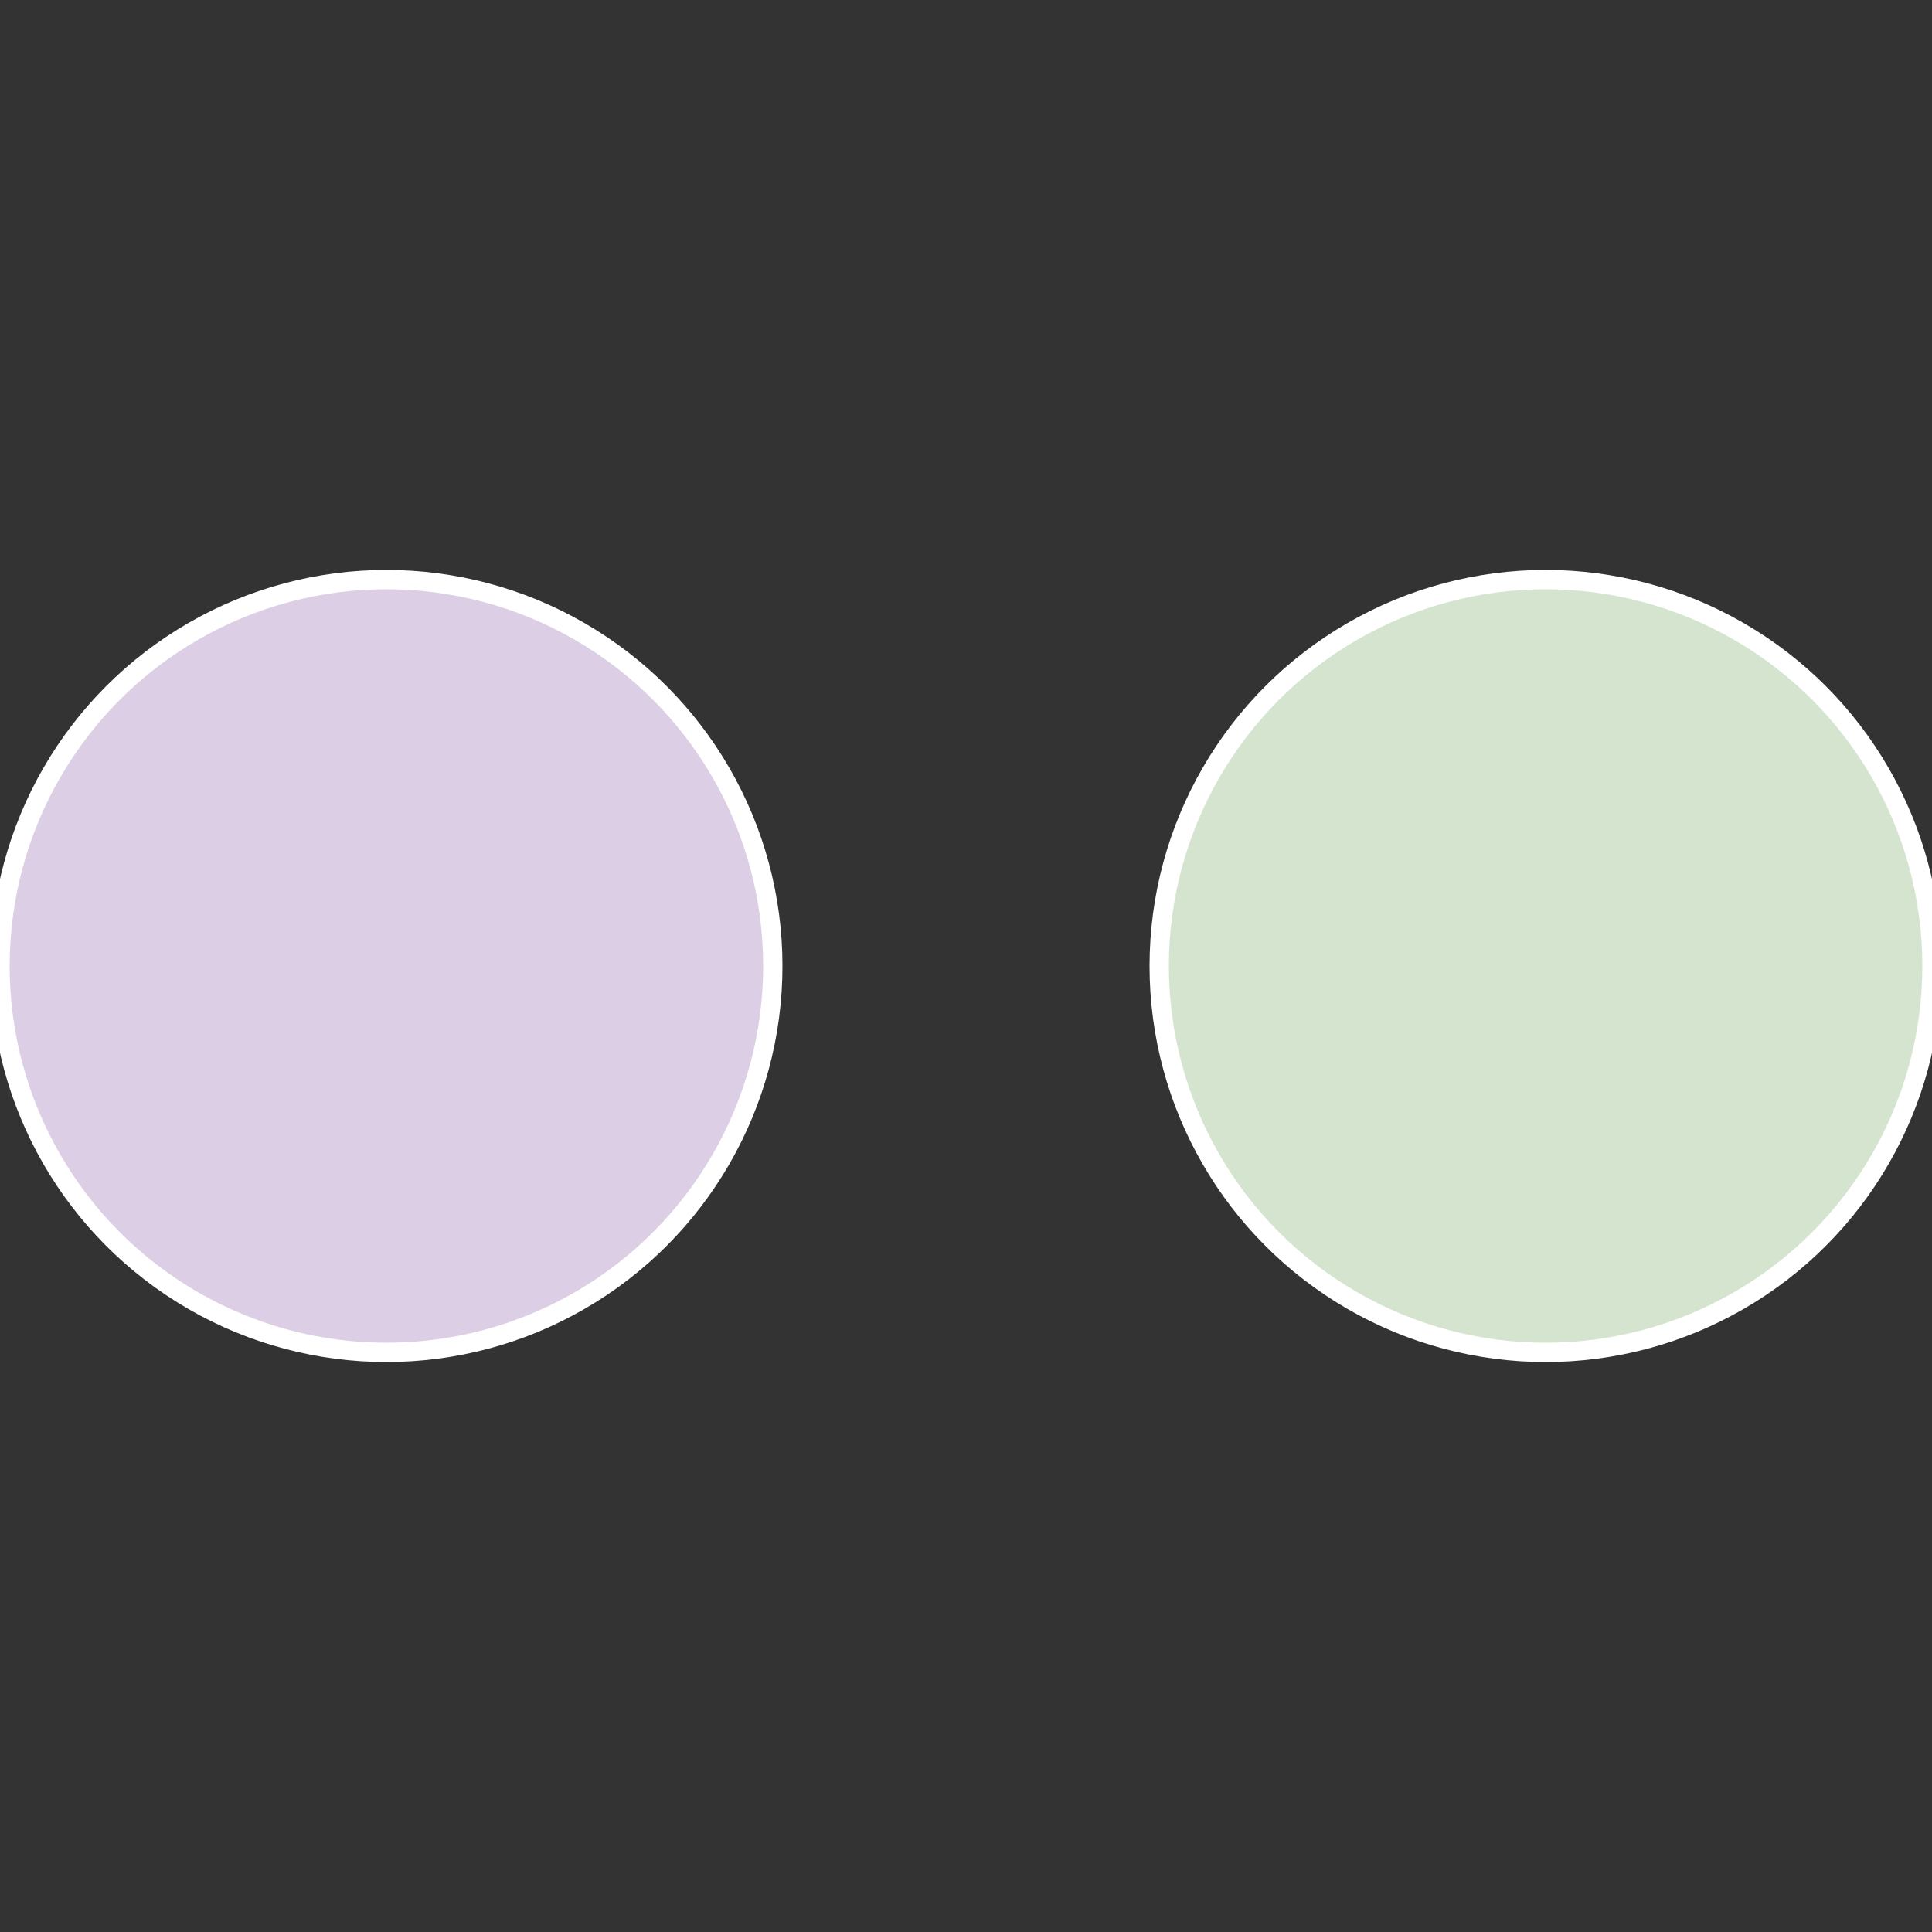
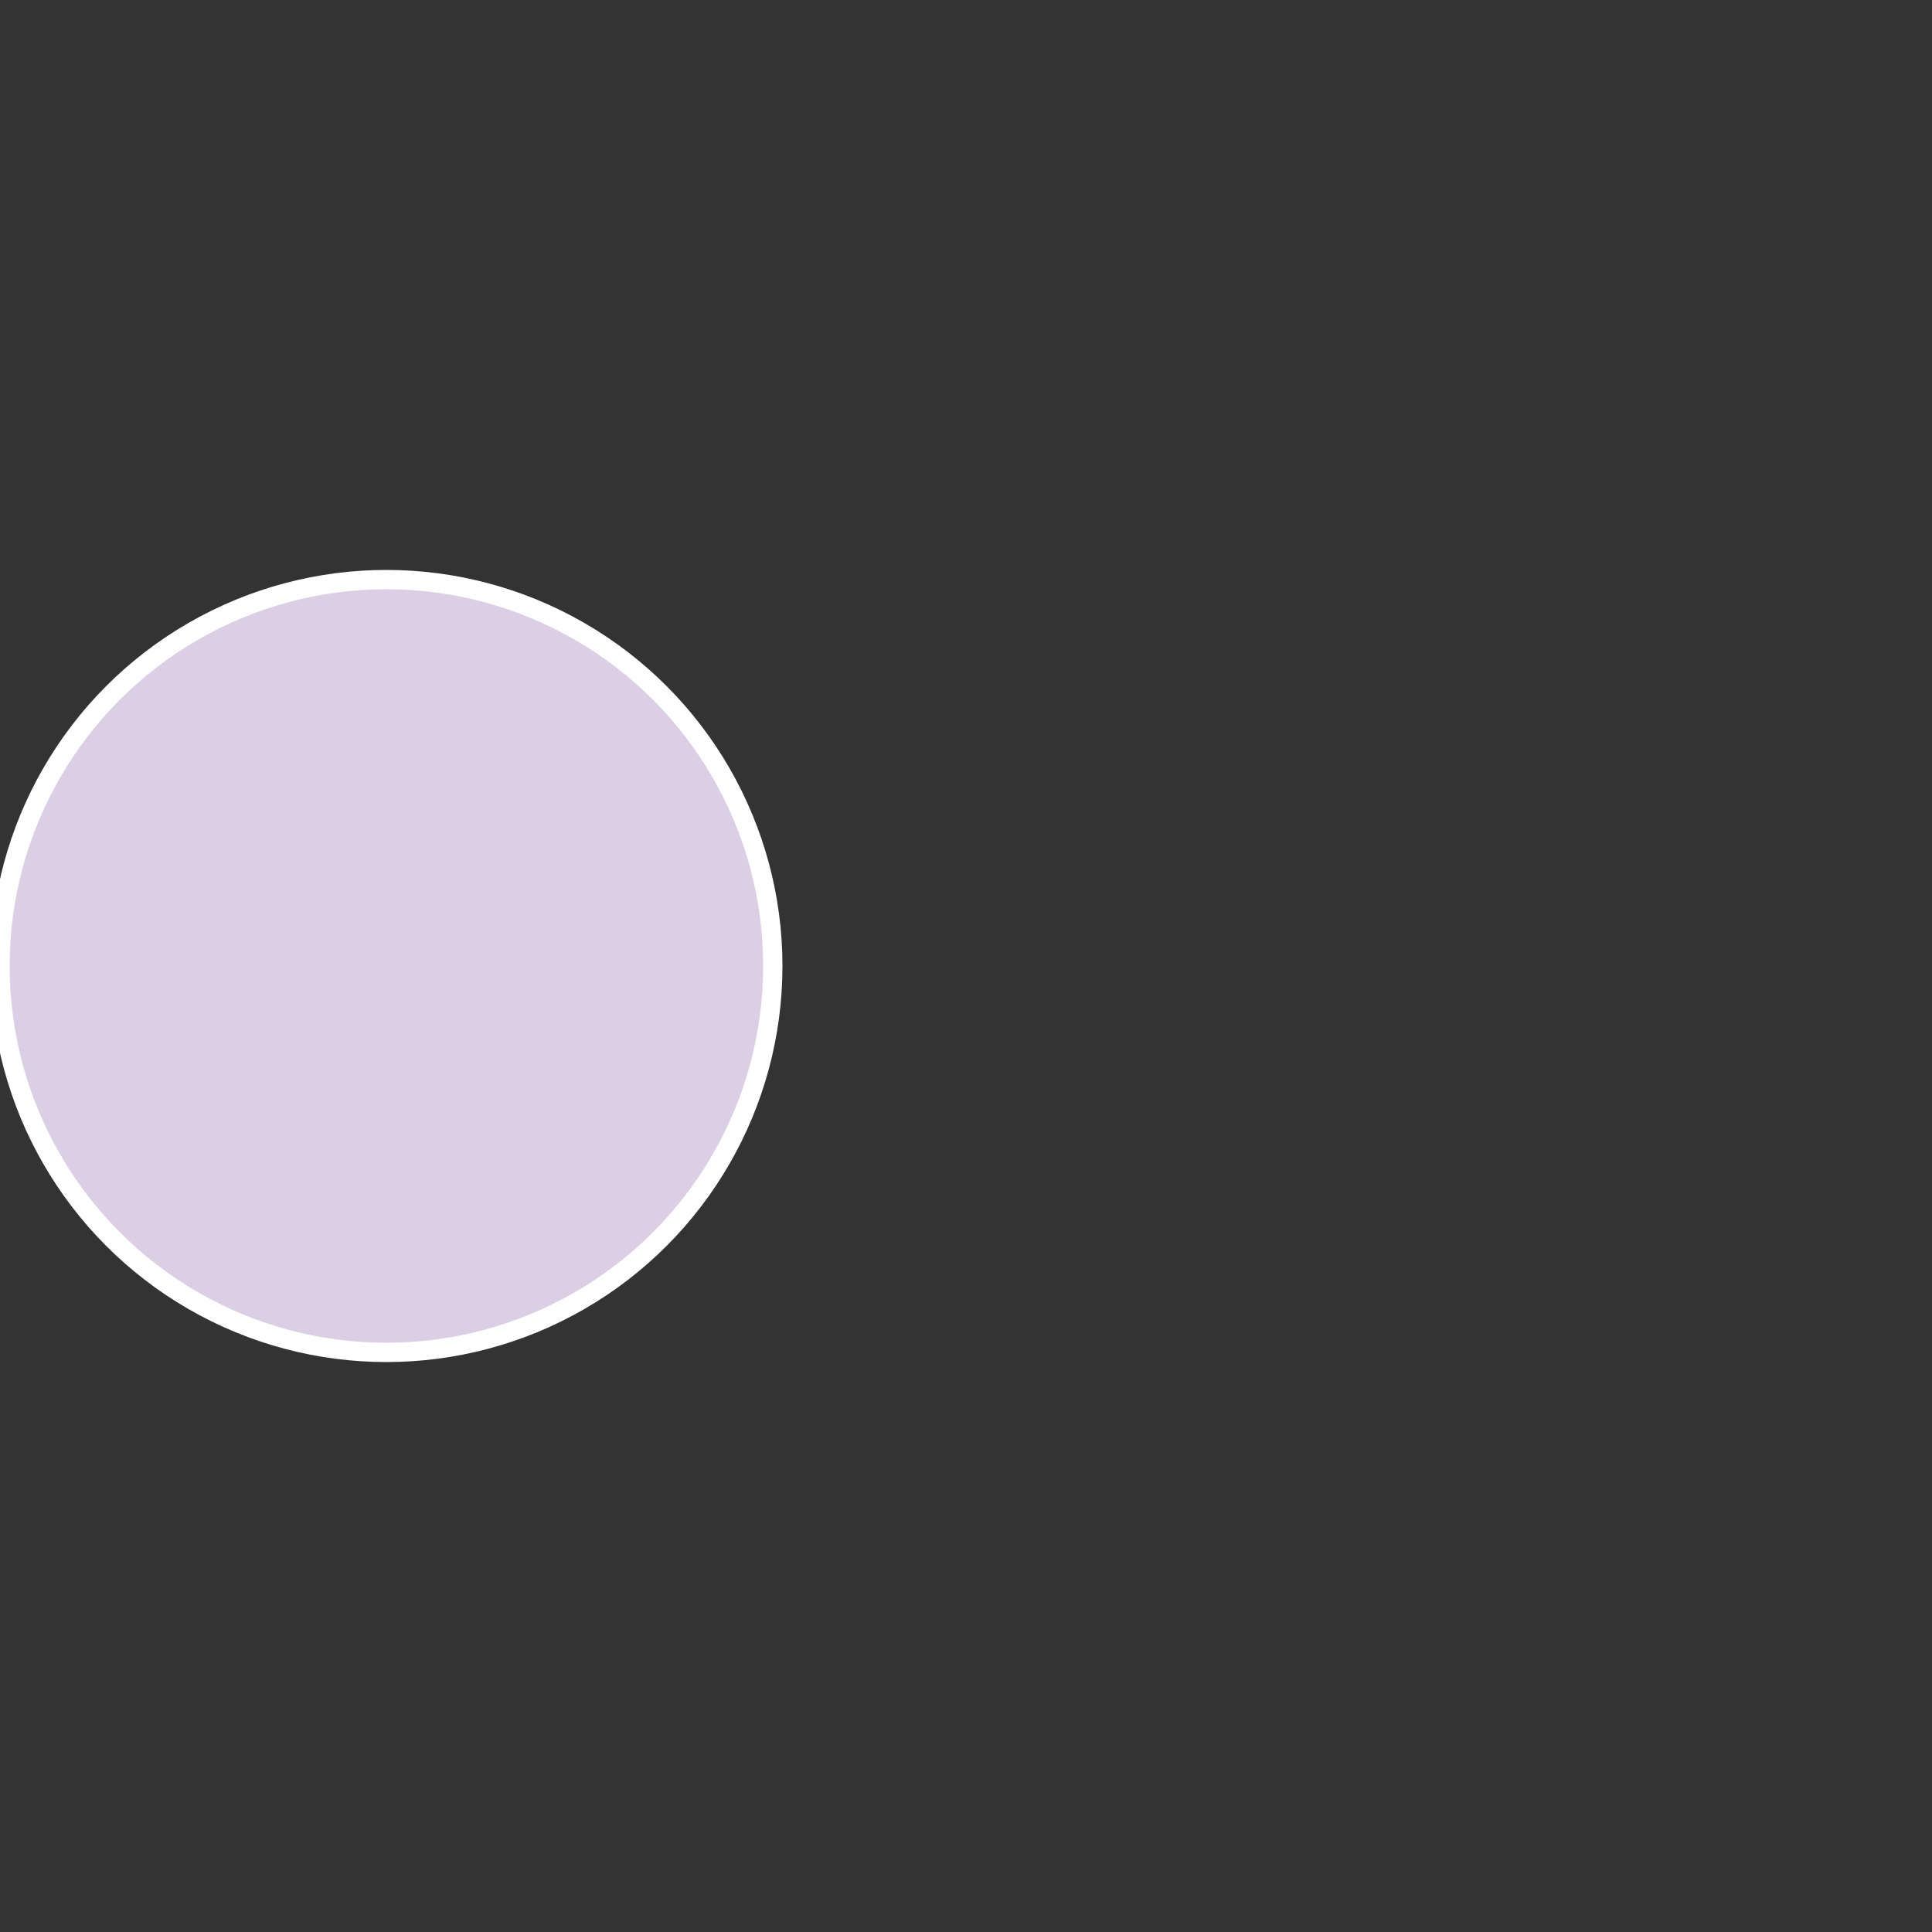
<svg xmlns="http://www.w3.org/2000/svg" width="500" height="500" viewBox="-1 -1 2 2">
  <rect x="-1" y="-1" width="2" height="2" fill="#333333" stroke="none" />
-   <circle cx="0.6" cy="0" r="0.4" fill="#d5e4ce" stroke="#fff" stroke-width="1%" />
  <circle cx="-0.6" cy="7.3478807948841E-17" r="0.4" fill="#dccee4" stroke="#fff" stroke-width="1%" />
</svg>